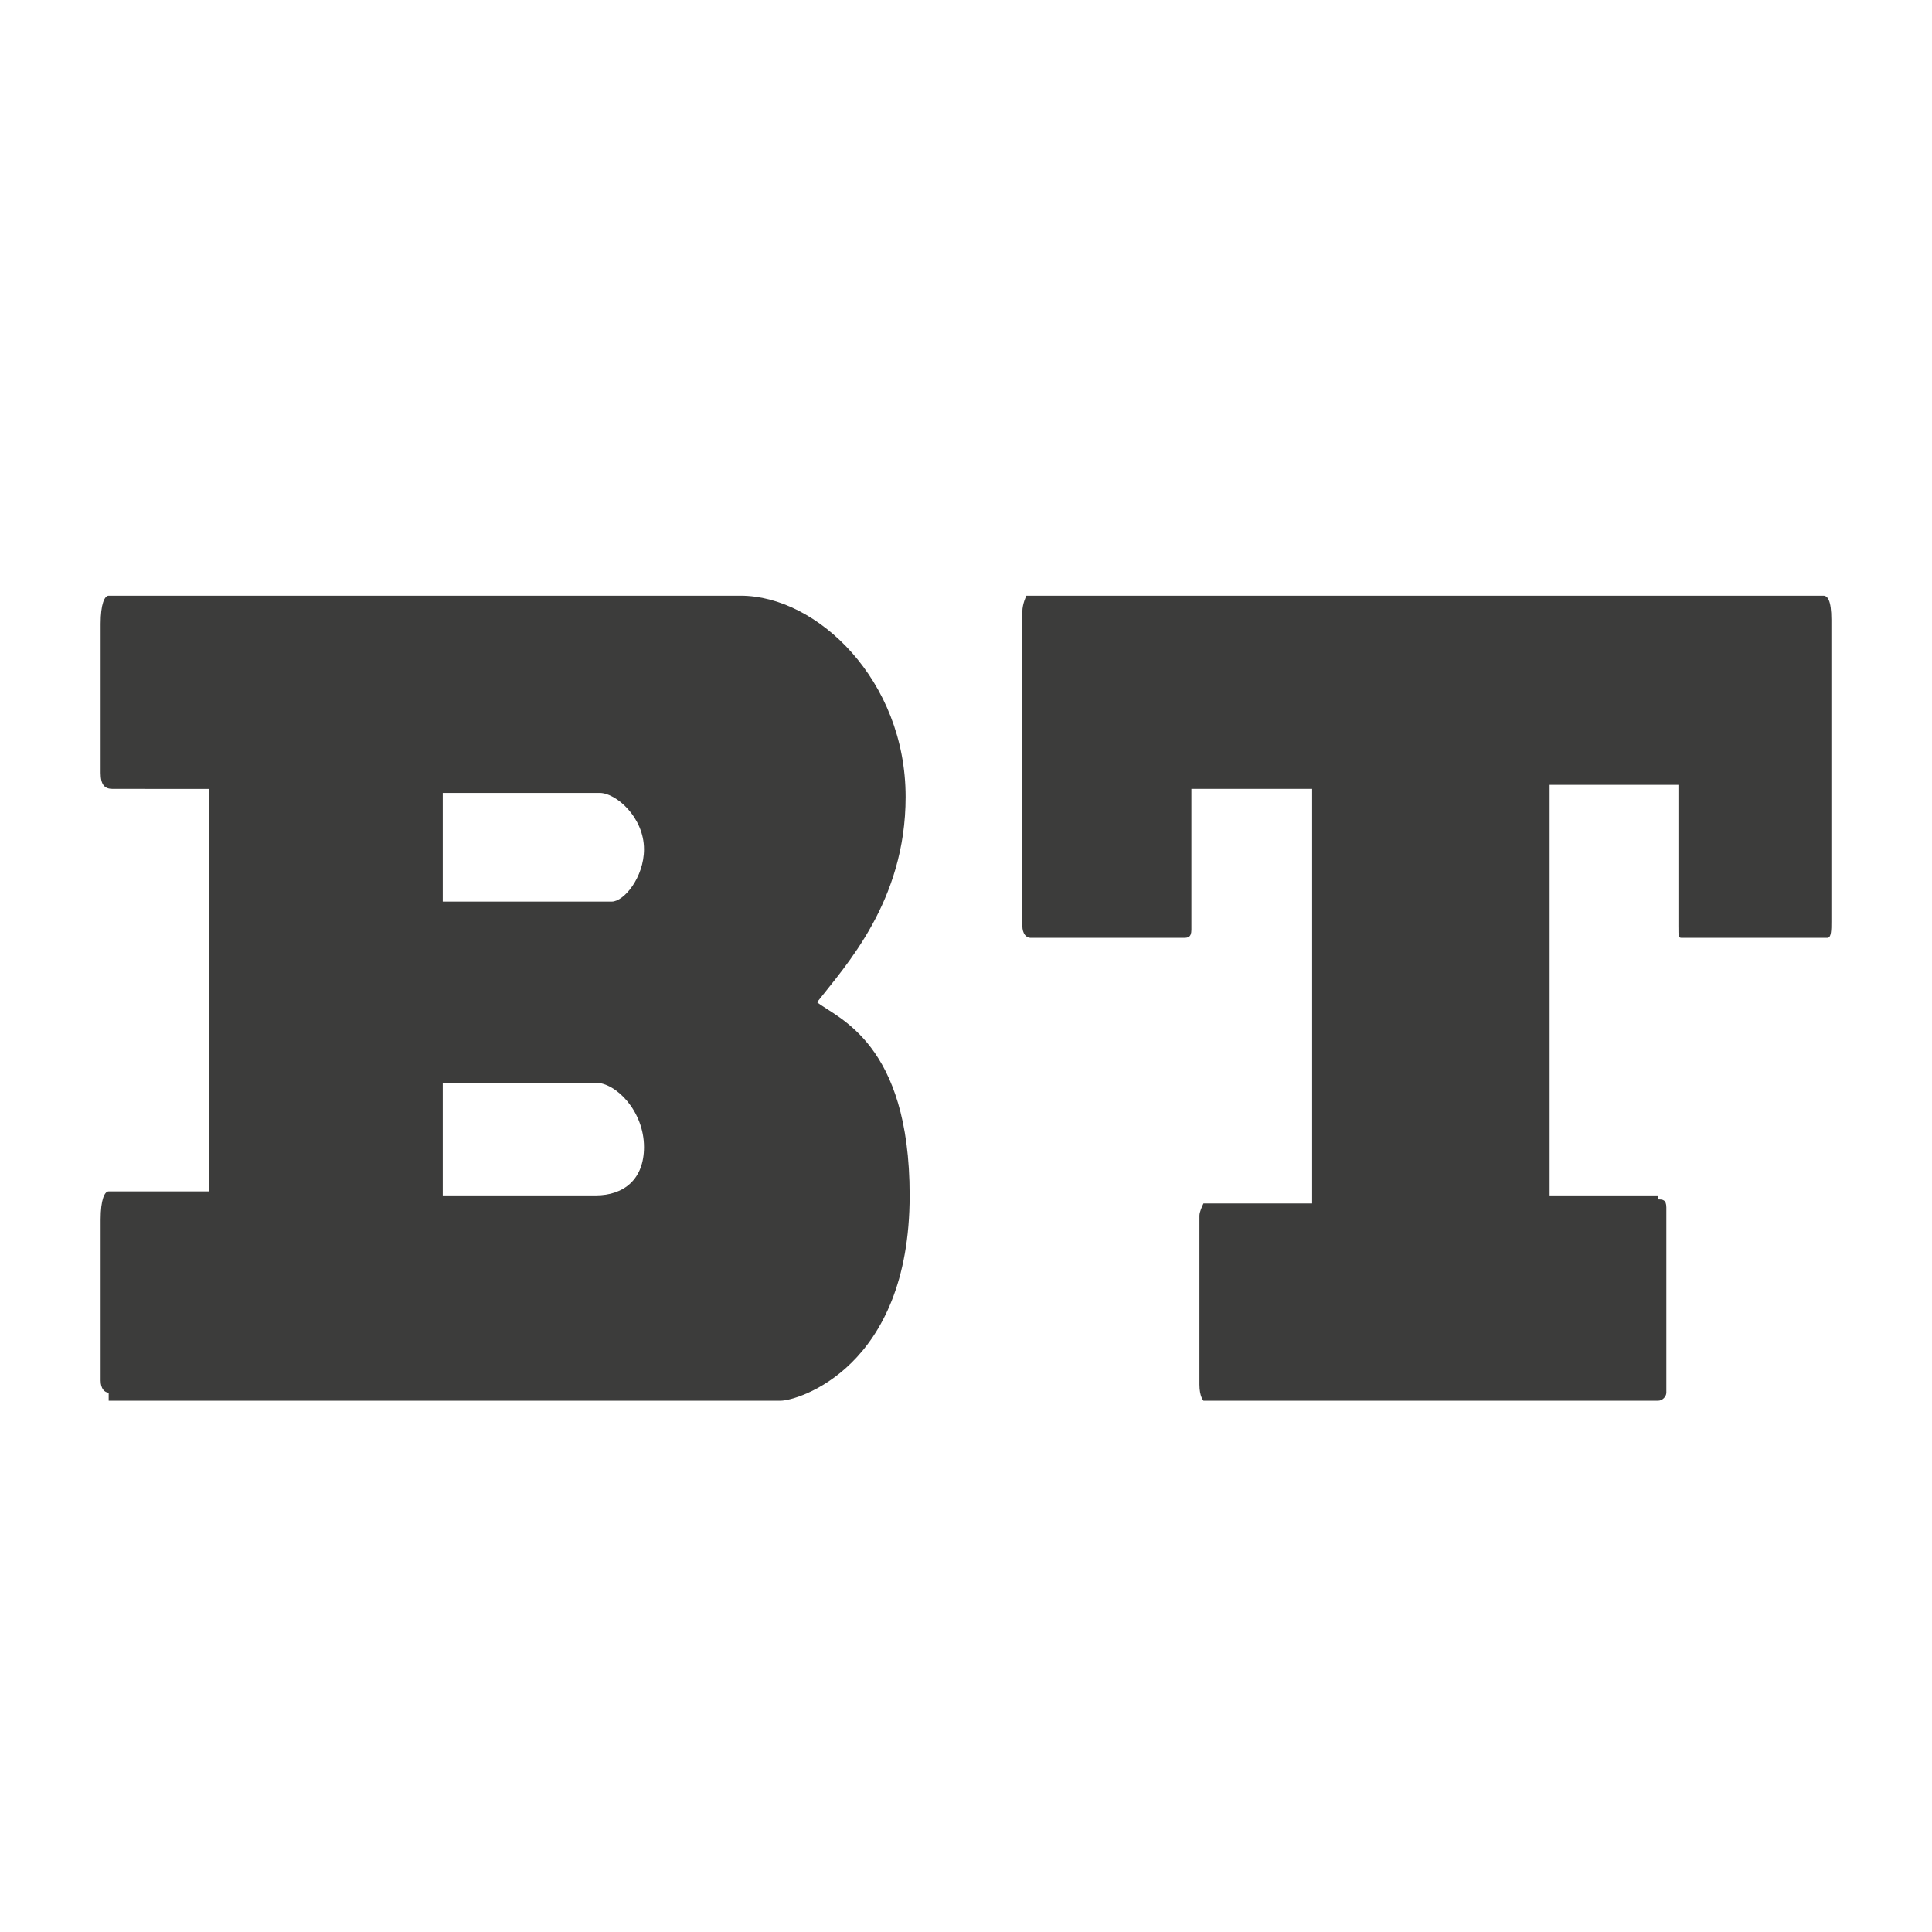
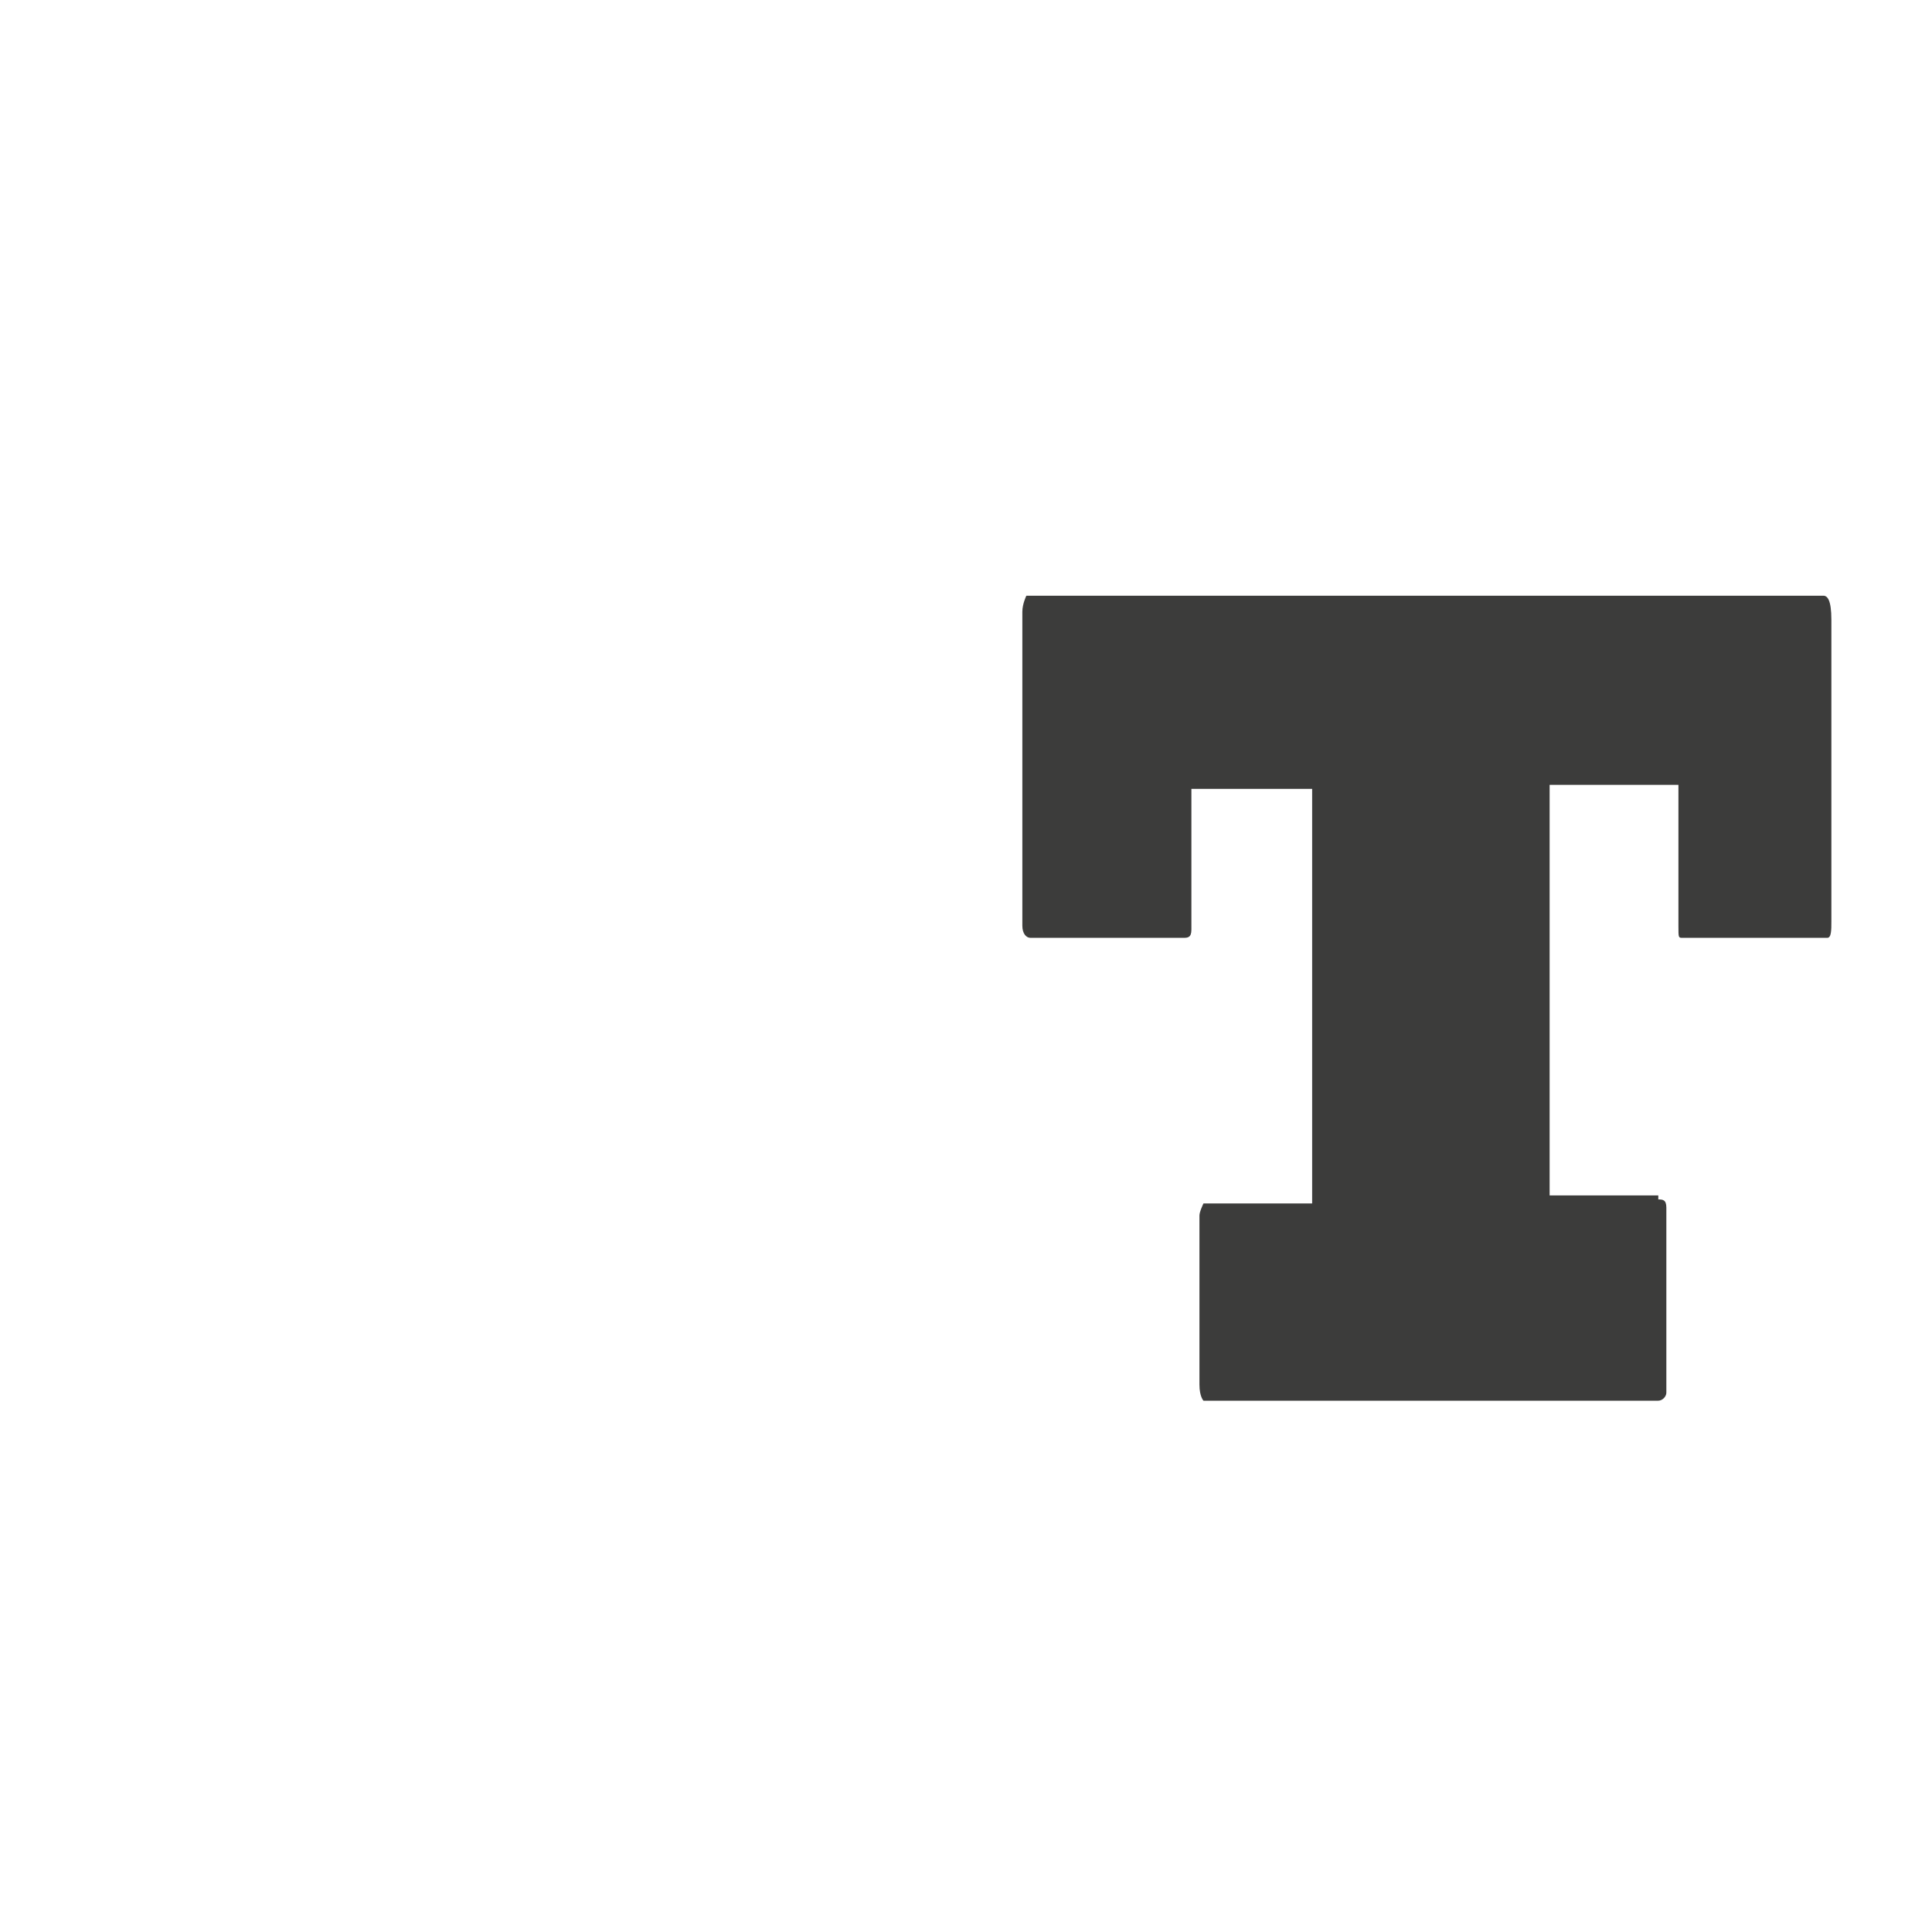
<svg xmlns="http://www.w3.org/2000/svg" id="Слой_1" x="0px" y="0px" viewBox="0 0 48 48" style="enable-background:new 0 0 48 48;" xml:space="preserve">
  <style type="text/css"> .st0{fill:#3C3C3B;} </style>
  <g>
    <g>
-       <path class="st0" d="M2.7,34.6c-0.1,0-0.2-0.1-0.2-0.3v-4c0-0.5,0.1-0.7,0.2-0.7h2.5v-10H2.8c-0.2,0-0.3-0.1-0.3-0.4v-3.7 c0-0.5,0.1-0.7,0.2-0.7h15.7c1.9,0,4.1,2.1,4.1,5c0,2.6-1.5,4.2-2.2,5.1c0.5,0.4,2.3,1,2.3,4.8c0,4.3-2.8,5.1-3.2,5.1H2.7z M11,22.4h4.2c0.3,0,0.8-0.6,0.8-1.3c0-0.8-0.7-1.4-1.1-1.4H11V22.4z M11,29.7h3.8c0.7,0,1.2-0.4,1.2-1.2c0-0.9-0.7-1.6-1.2-1.6 H11V29.7z" />
      <path class="st0" d="M41.2,29.8c0.1,0,0.2,0,0.2,0.2v4.6c0,0.1-0.1,0.2-0.2,0.2H29.9c0,0-0.1-0.1-0.1-0.4v-4.2 c0-0.1,0.1-0.3,0.1-0.3h2.7V19.6h-3v3.5c0,0.2-0.1,0.2-0.2,0.2h-3.8c-0.1,0-0.2-0.1-0.2-0.3v-7.8c0-0.2,0.1-0.4,0.1-0.4h19.8 c0.1,0,0.2,0.1,0.2,0.6v7.5c0,0.2,0,0.4-0.1,0.4h-3.6c-0.1,0-0.1,0-0.1-0.3v-3.5h-3.2v10.2H41.2z" />
    </g>
  </g>
</svg>